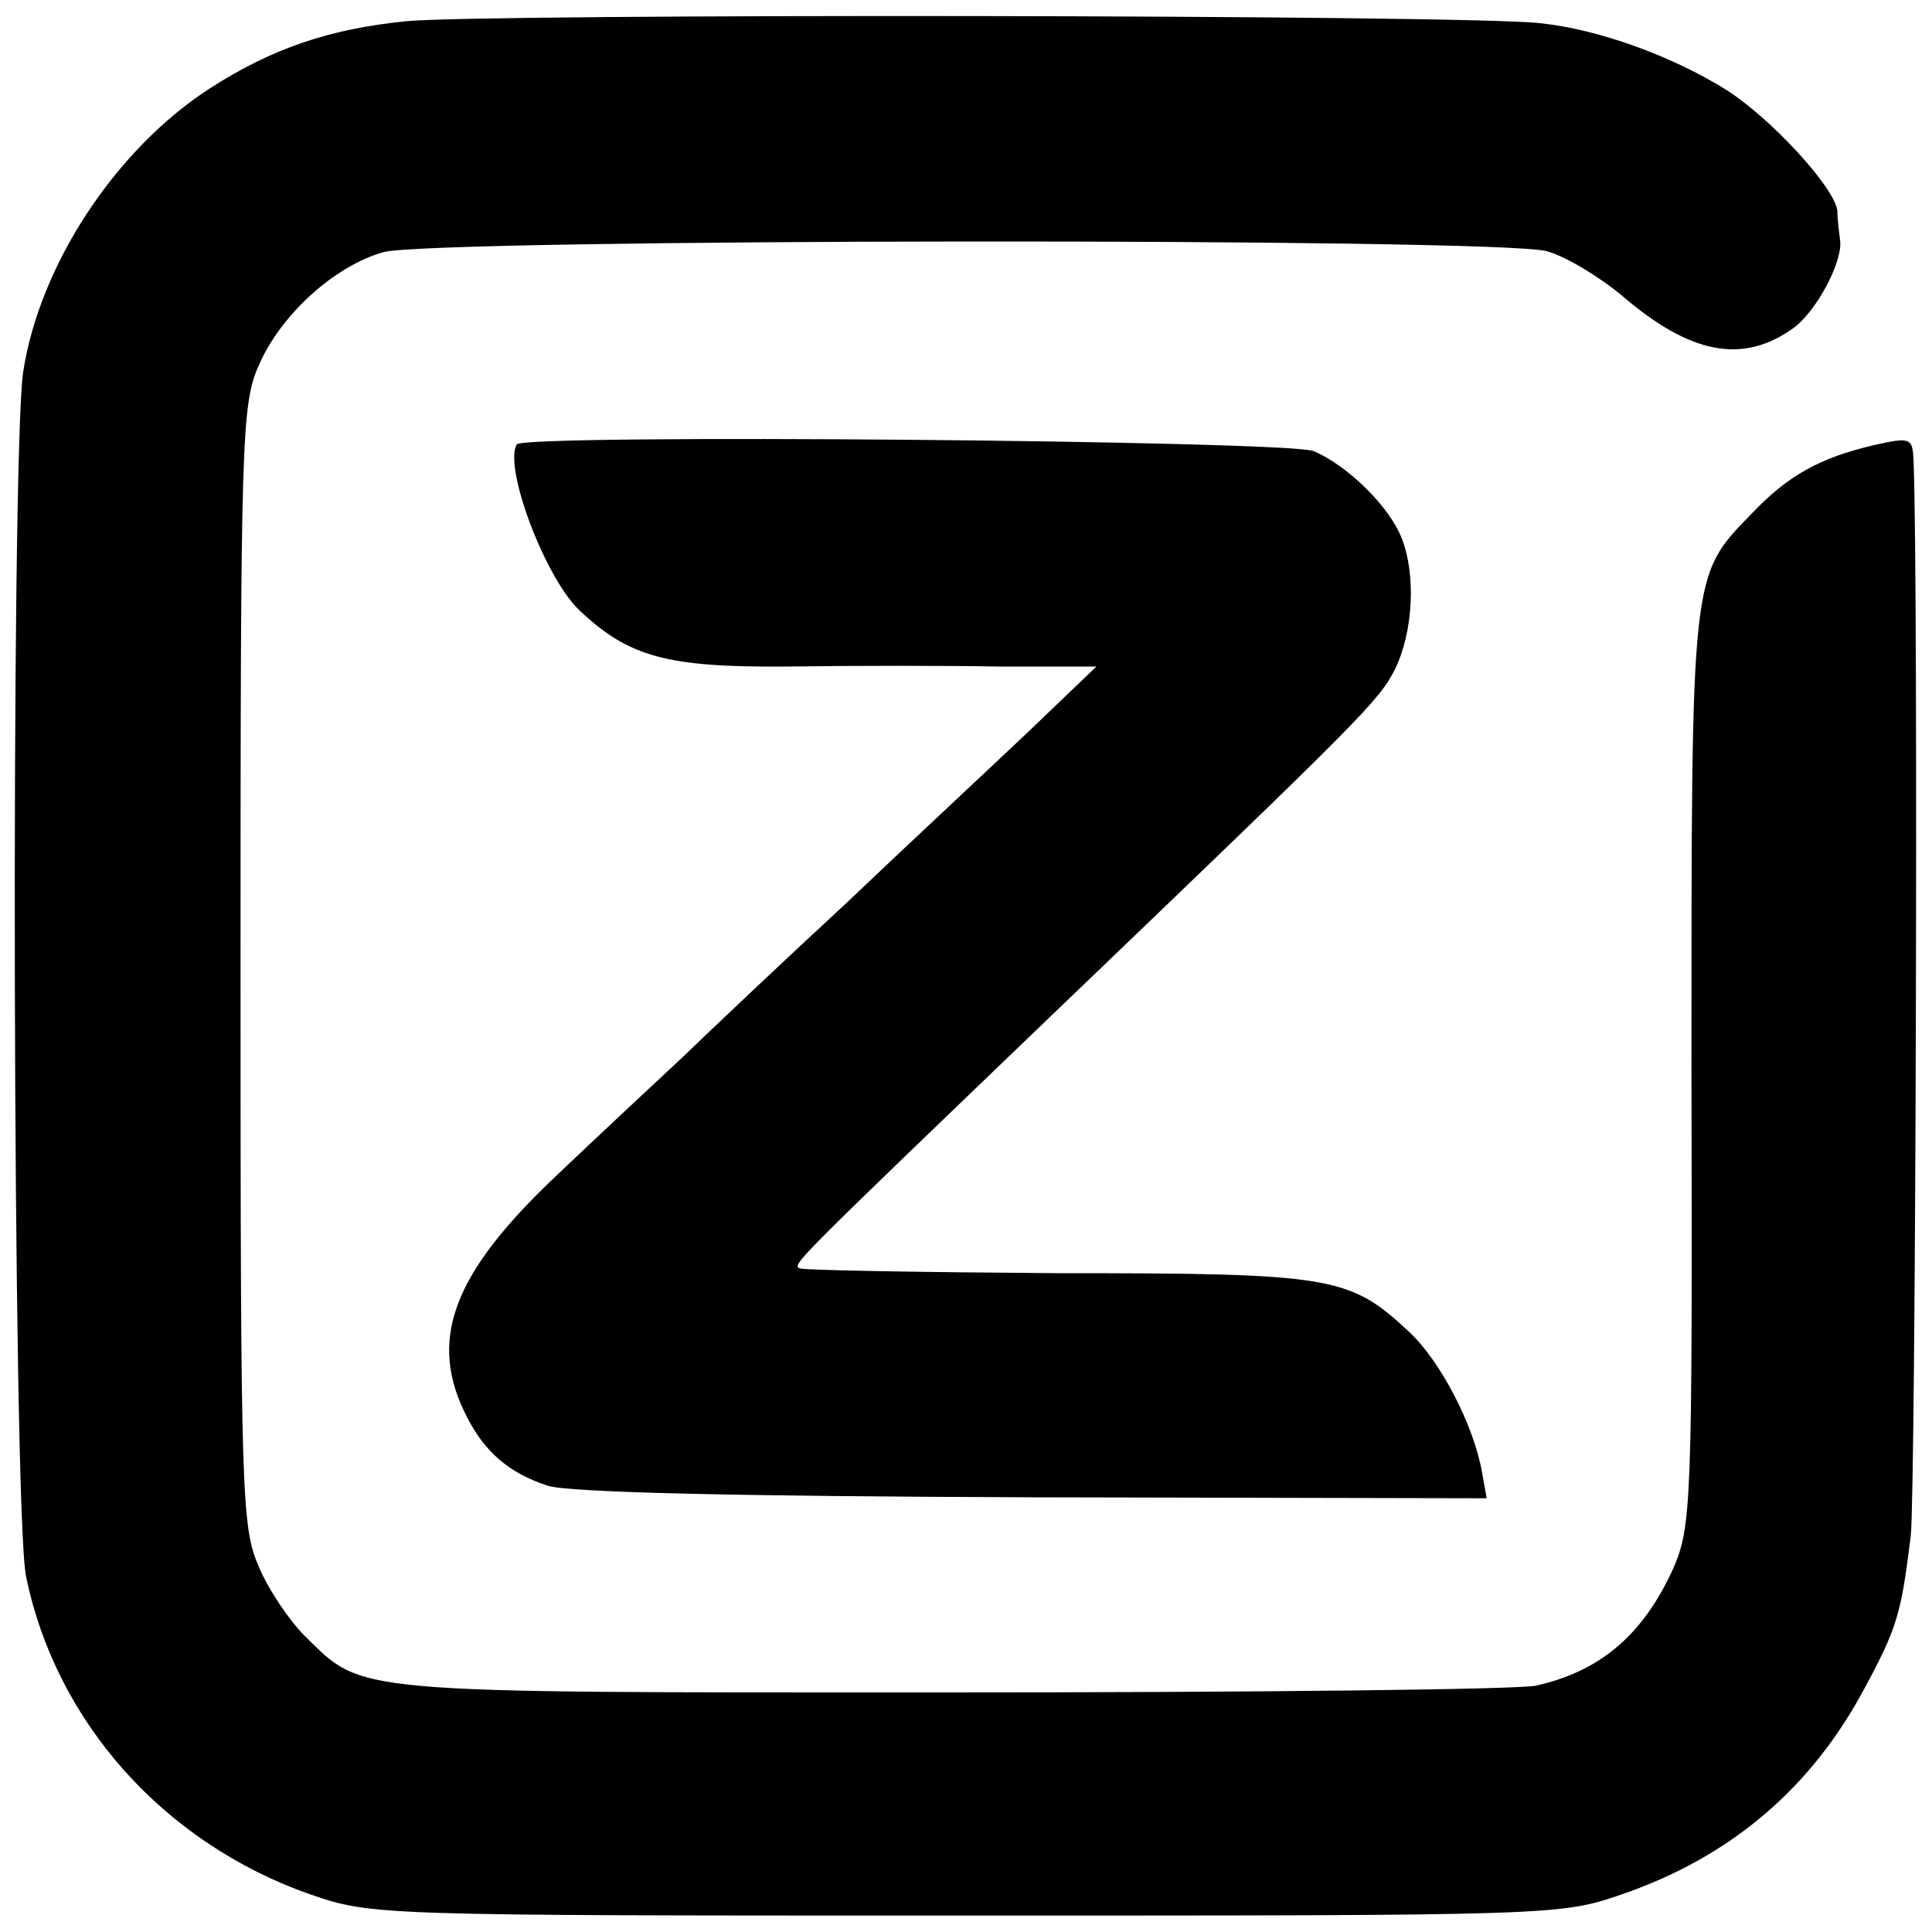
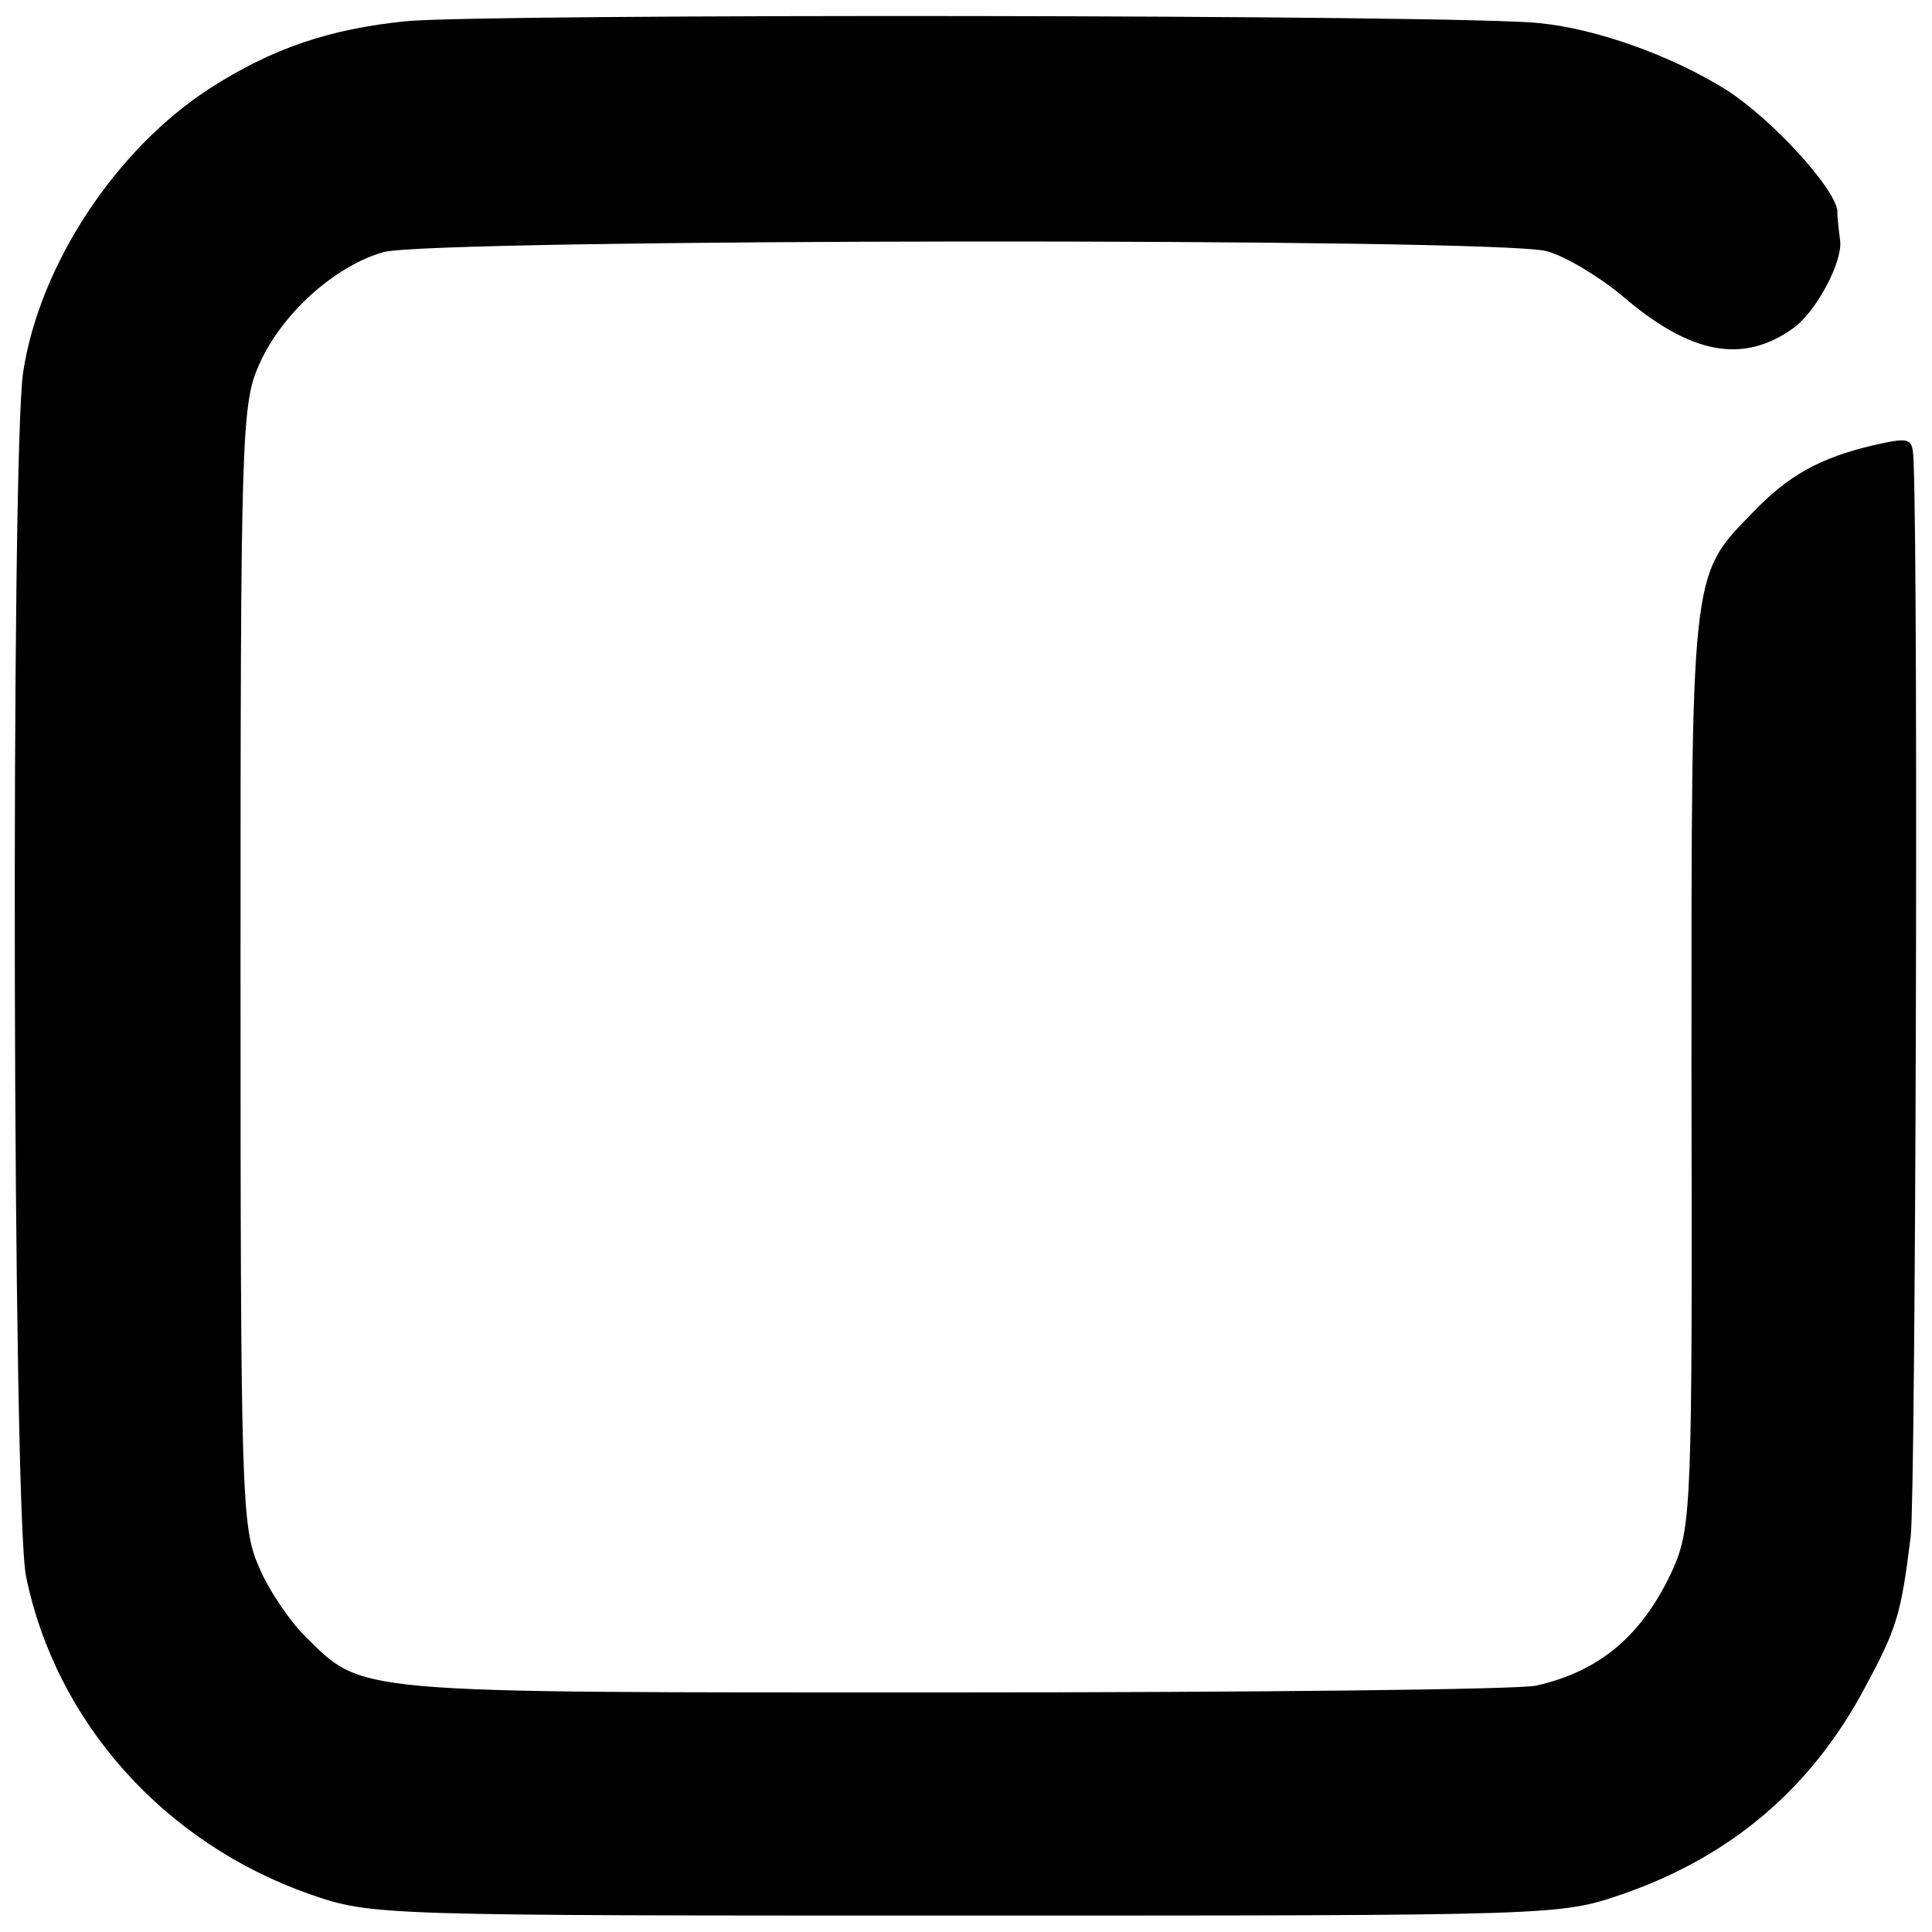
<svg xmlns="http://www.w3.org/2000/svg" version="1.0" width="200pt" height="200pt" viewBox="0 0 200 200" preserveAspectRatio="xMidYMid meet">
  <g transform="translate(0,200) scale(0.1,-0.1)" fill="#000000" stroke="none">
    <path d="M420 1978 c-79 -8 -138 -28 -202 -69 -98 -63 -177 -183 -194 -294 -13 -86 -11 -1181 3 -1247 31 -151 143 -276 294 -329 64 -22 68 -22 679 -22 611 0 615 0 679 22 113 39 196 110 251 213 34 63 38 77 48 158 5 42 8 977 3 1111 -1 26 -2 27 -42 18 -55 -13 -88 -31 -126 -71 -63 -65 -62 -58 -62 -575 1 -452 0 -473 -19 -517 -31 -68 -75 -106 -142 -121 -19 -4 -293 -7 -608 -7 -626 0 -605 -2 -667 59 -15 15 -37 47 -47 71 -18 41 -19 72 -19 622 0 546 1 582 19 622 23 53 79 103 129 117 50 14 1154 15 1204 1 19 -5 54 -26 78 -46 71 -61 125 -71 177 -34 24 17 51 68 49 90 -1 8 -3 23 -3 32 -3 24 -68 95 -115 125 -56 35 -133 63 -193 69 -77 9 -1096 10 -1174 2z" />
-     <path d="M535 1540 c-14 -23 29 -138 65 -172 51 -48 90 -59 215 -58 66 1 165 1 220 0 l100 0 -71 -68 c-39 -37 -124 -116 -188 -177 -65 -60 -141 -132 -170 -160 -29 -27 -88 -82 -130 -122 -108 -102 -134 -171 -92 -251 18 -35 43 -57 83 -70 21 -7 196 -11 502 -12 l470 -1 -5 28 c-9 49 -43 114 -75 144 -62 58 -79 61 -364 61 -143 1 -263 3 -267 5 -8 4 -10 2 267 268 317 304 332 319 349 352 19 39 22 98 7 136 -13 33 -56 75 -91 90 -27 11 -818 18 -825 7z" />
  </g>
</svg>